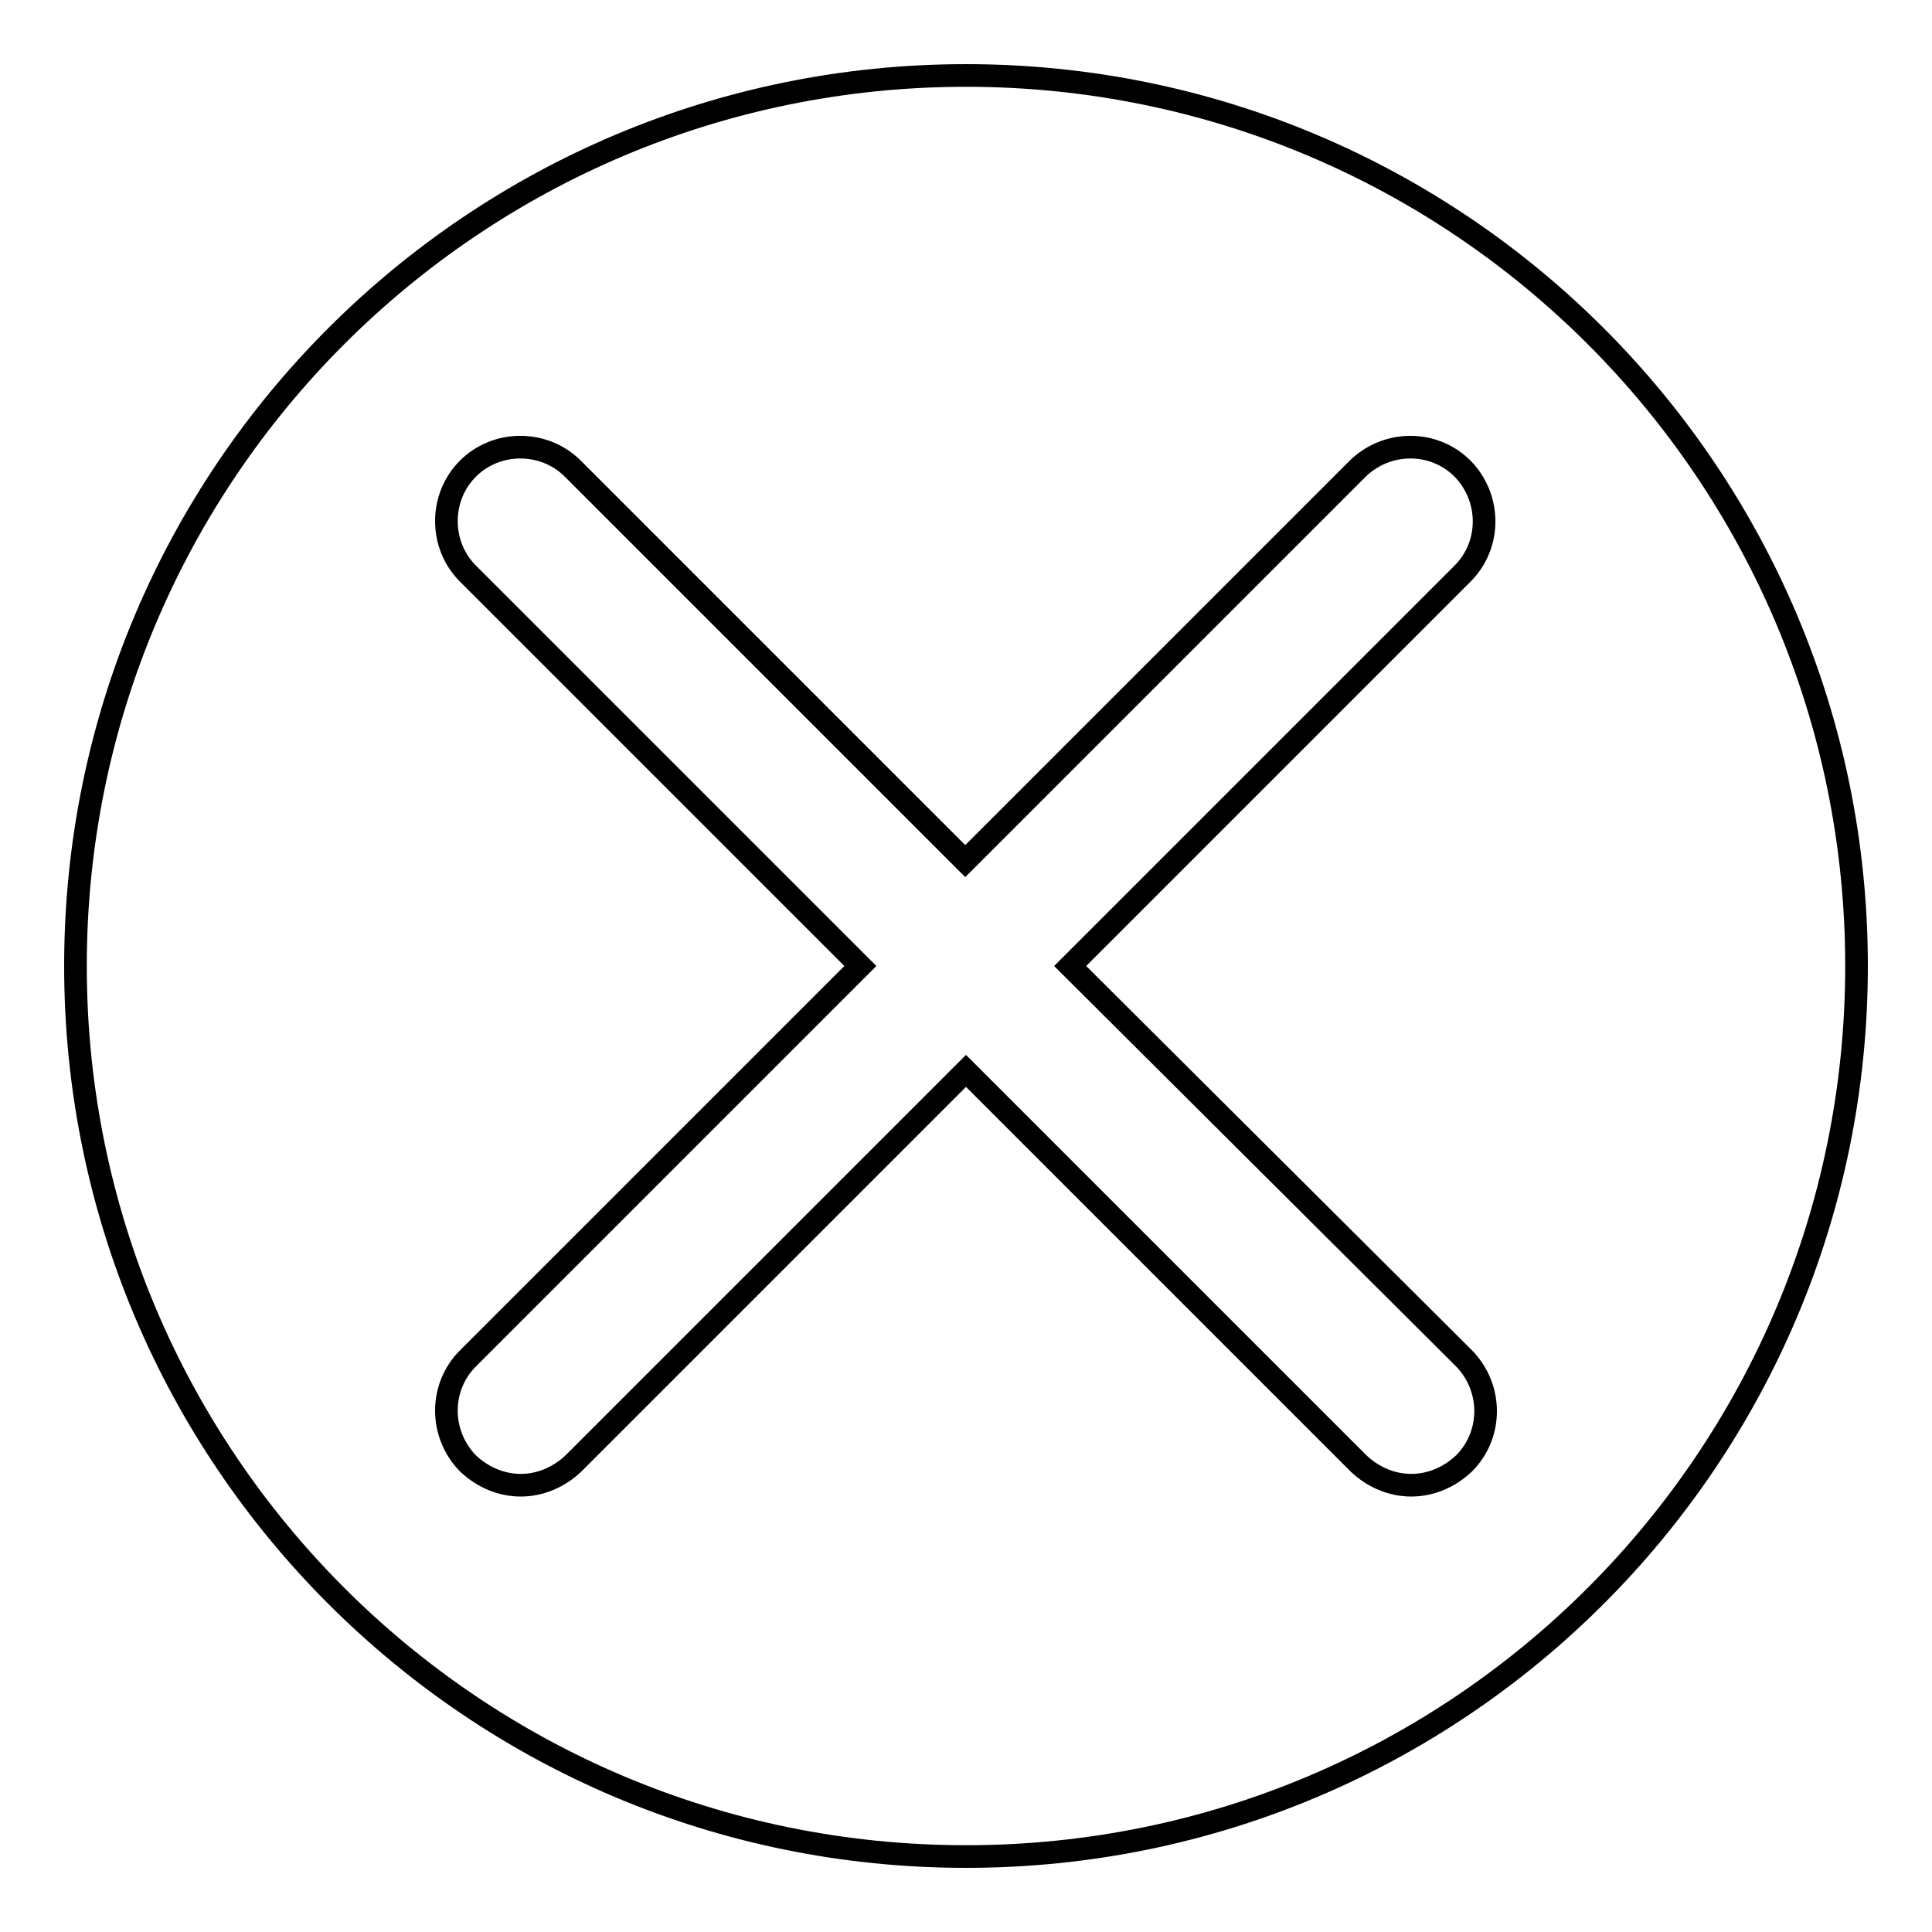
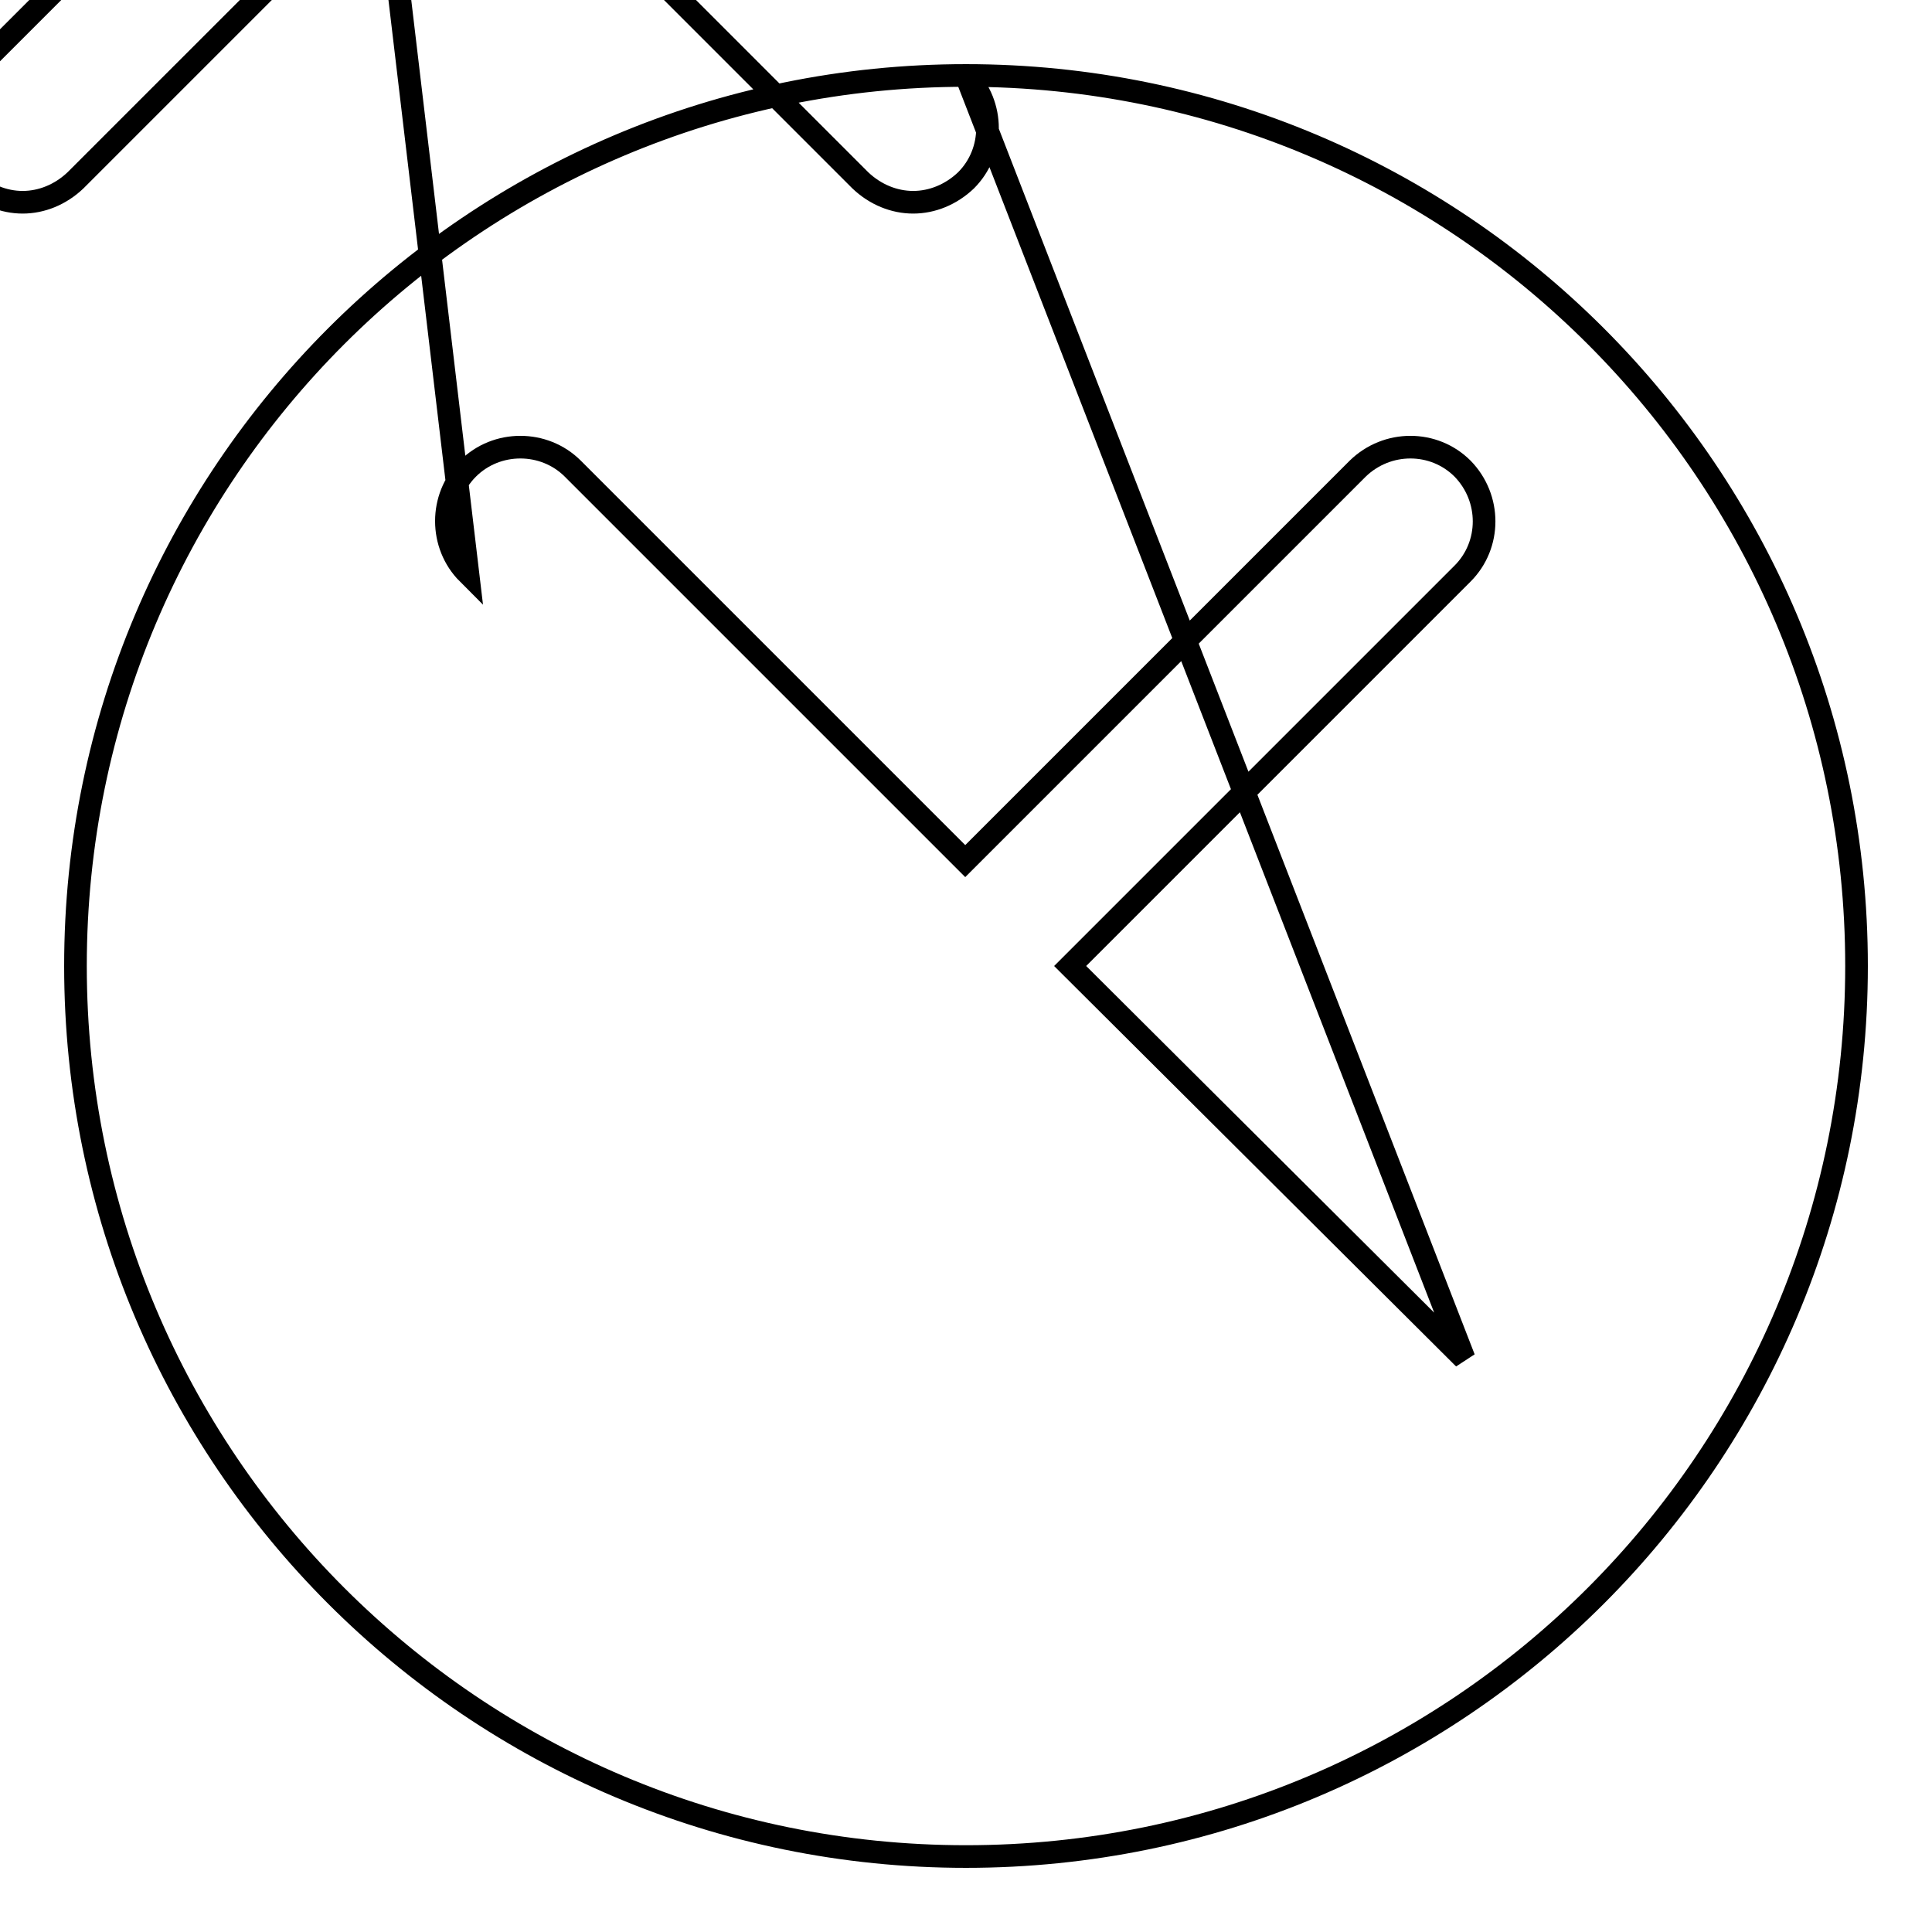
<svg xmlns="http://www.w3.org/2000/svg" version="1.1" x="0px" y="0px" viewBox="0 0 256 256" enable-background="new 0 0 256 256" xml:space="preserve">
  <g>
    <g>
-       <path stroke-width="3" fill-opacity="0" stroke="#000000" d="M128,10C62.8,10,10,62.8,10,128c0,65.2,52.8,118,118,118c65.2,0,118-52.8,118-118C246,62.8,193.2,10,128,10z M194,180c3.8,3.9,3.8,10.1,0,13.9c-2,1.9-4.5,2.9-7,2.9c-2.5,0-5-1-7-2.9l-52-52l-52,52c-2,1.9-4.5,2.9-7,2.9s-5-1-7-2.9c-3.8-3.9-3.8-10.1,0-13.9l52-52L62,76c-3.8-3.8-3.8-10.1,0-13.9c3.8-3.8,10.1-3.8,13.9,0l52,52l52-52c3.9-3.8,10.1-3.8,13.9,0c3.8,3.9,3.8,10.1,0,13.9l-52,52L194,180z" />
+       <path stroke-width="3" fill-opacity="0" stroke="#000000" d="M128,10C62.8,10,10,62.8,10,128c0,65.2,52.8,118,118,118c65.2,0,118-52.8,118-118C246,62.8,193.2,10,128,10z c3.8,3.9,3.8,10.1,0,13.9c-2,1.9-4.5,2.9-7,2.9c-2.5,0-5-1-7-2.9l-52-52l-52,52c-2,1.9-4.5,2.9-7,2.9s-5-1-7-2.9c-3.8-3.9-3.8-10.1,0-13.9l52-52L62,76c-3.8-3.8-3.8-10.1,0-13.9c3.8-3.8,10.1-3.8,13.9,0l52,52l52-52c3.9-3.8,10.1-3.8,13.9,0c3.8,3.9,3.8,10.1,0,13.9l-52,52L194,180z" />
    </g>
  </g>
</svg>